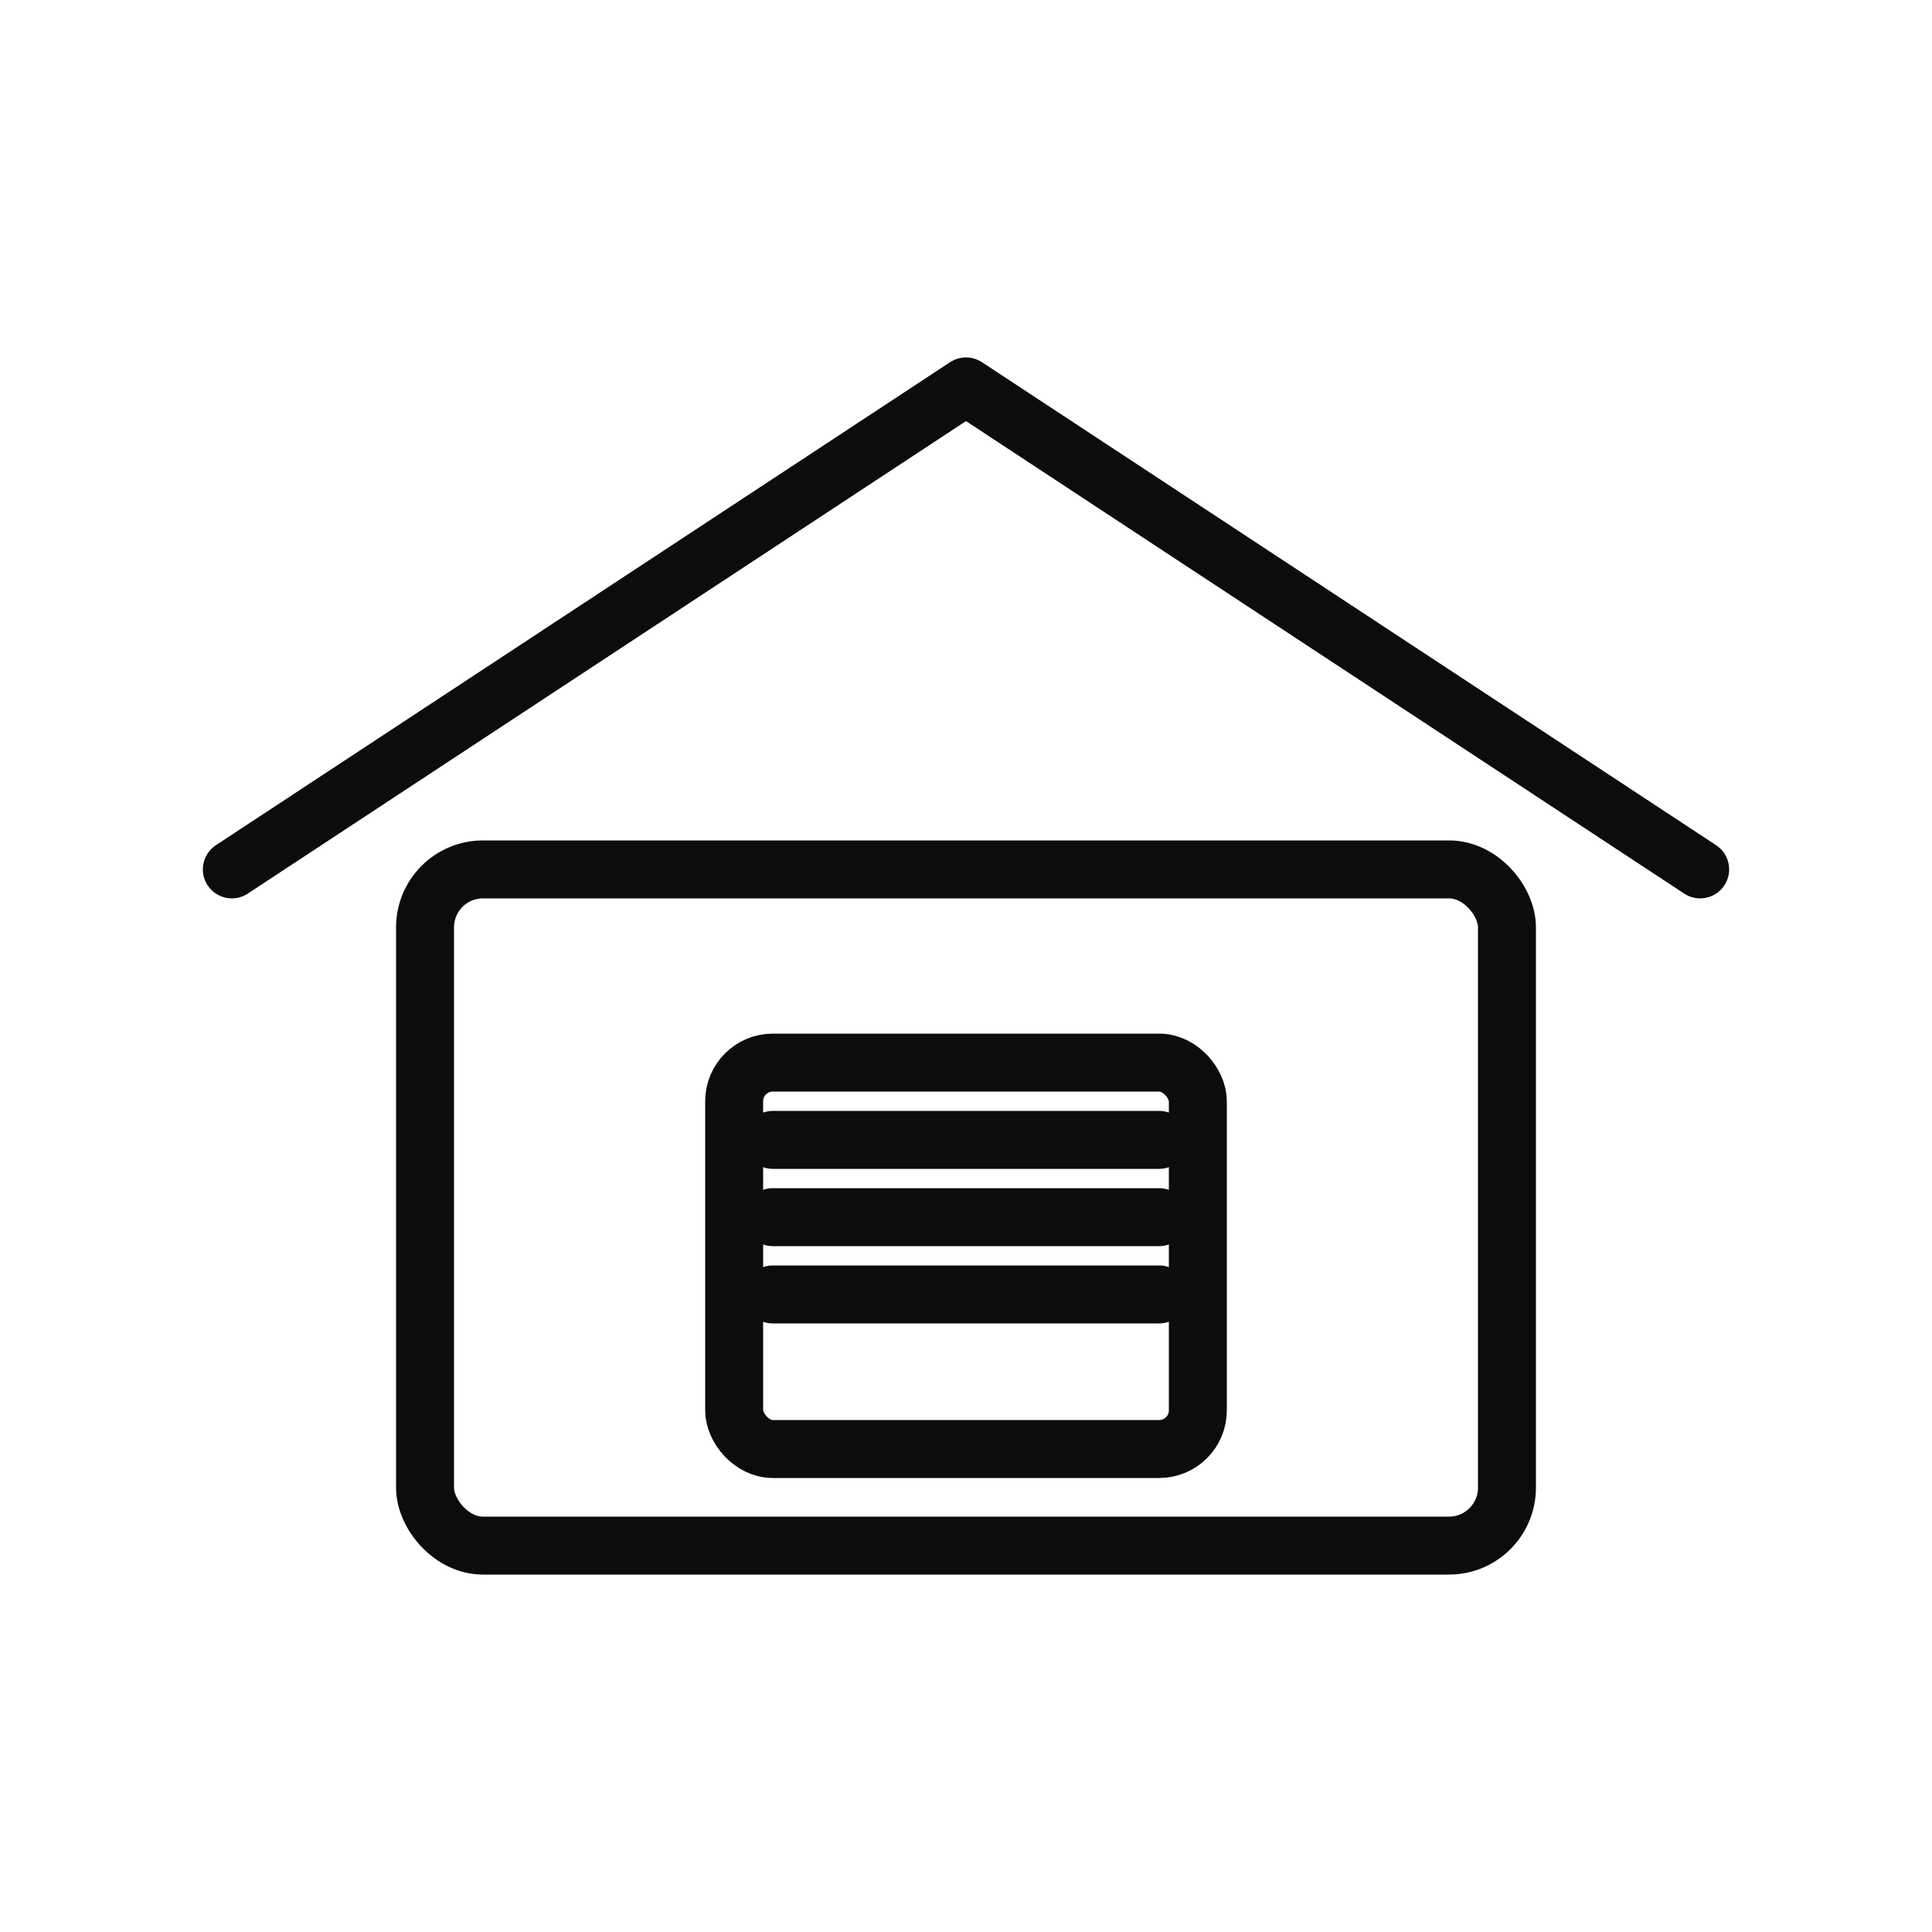
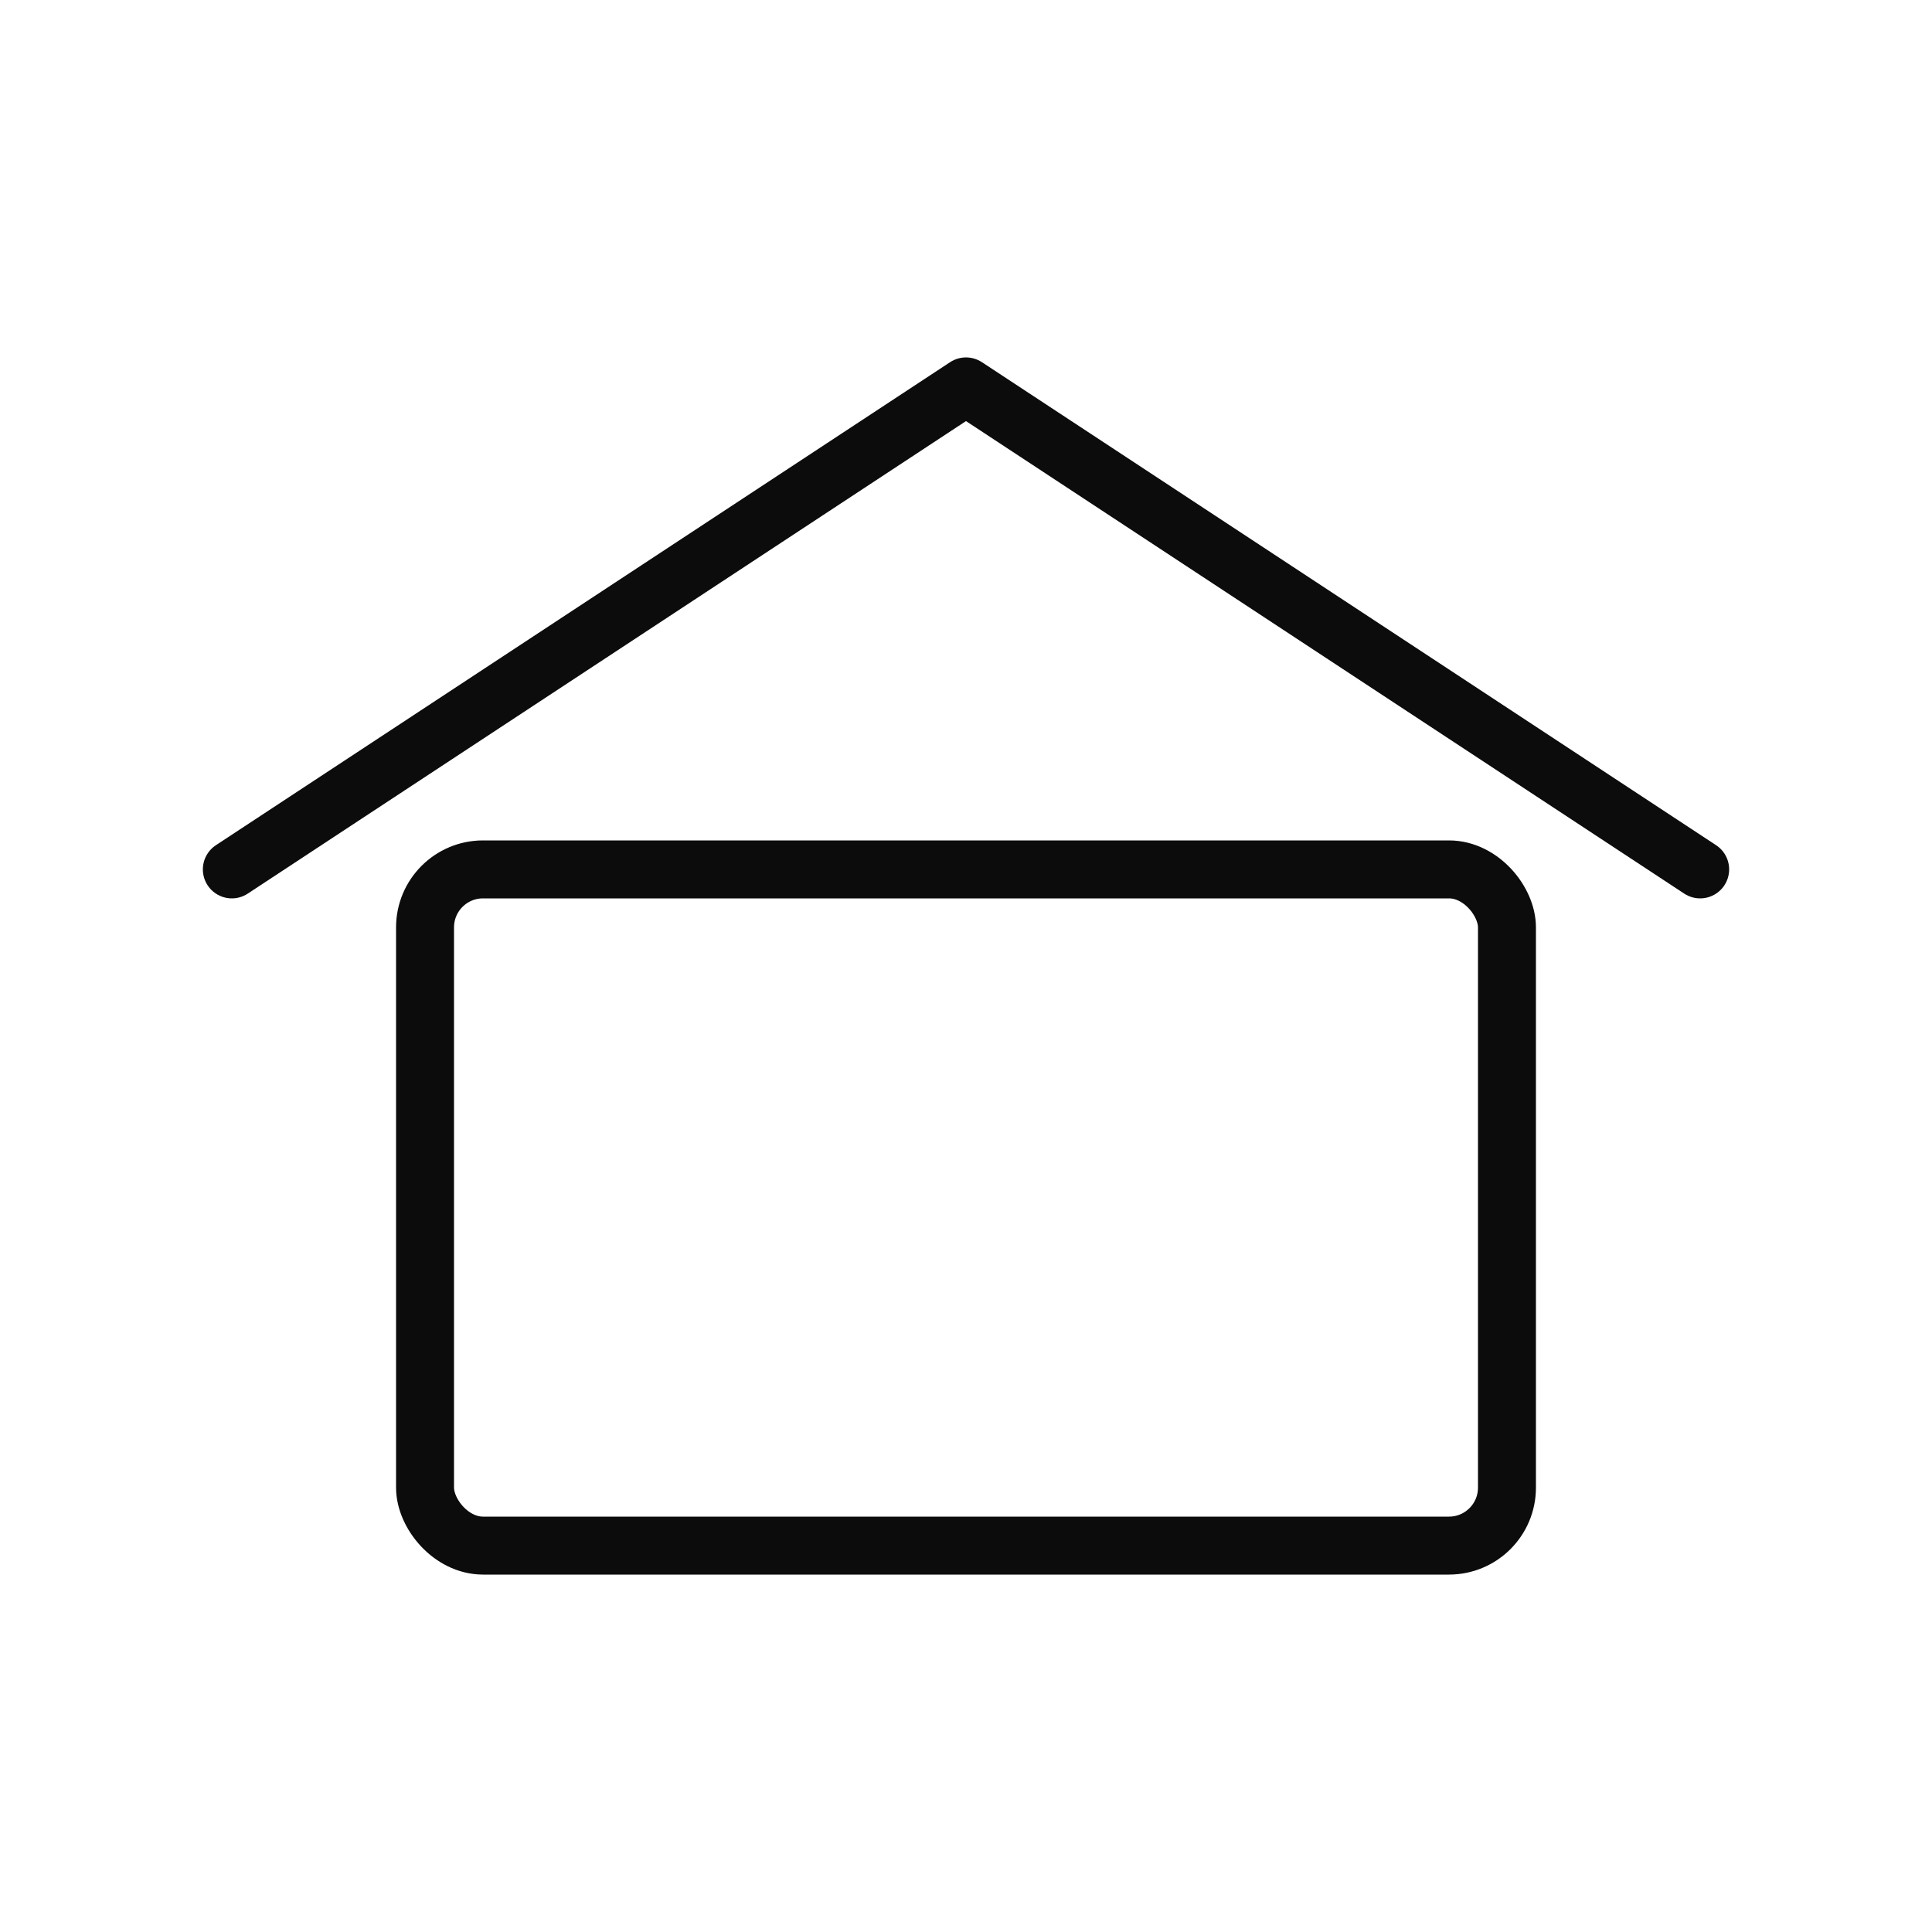
<svg xmlns="http://www.w3.org/2000/svg" viewBox="0 0 100 100" role="img" aria-label="Warehouse silhouette">
  <g fill="none" stroke="currentColor" stroke-width="3" stroke-linecap="round" stroke-linejoin="round" opacity="0.95">
    <path d="M12 45 L50 20 L88 45" />
    <rect x="22" y="45" width="56" height="35" rx="3" ry="3" />
-     <rect x="38" y="55" width="24" height="20" rx="2" />
-     <line x1="40" y1="59" x2="60" y2="59" />
-     <line x1="40" y1="63" x2="60" y2="63" />
-     <line x1="40" y1="67" x2="60" y2="67" />
  </g>
</svg>